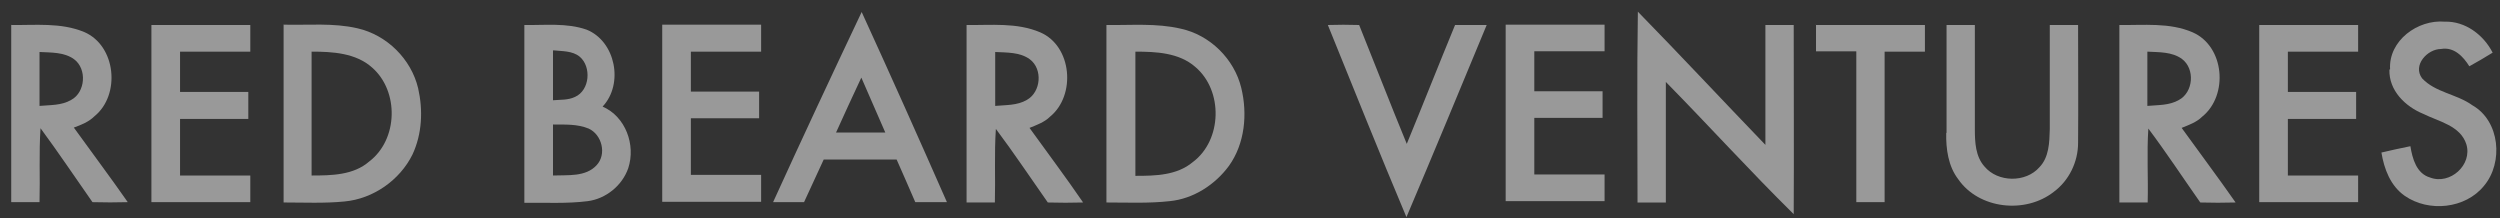
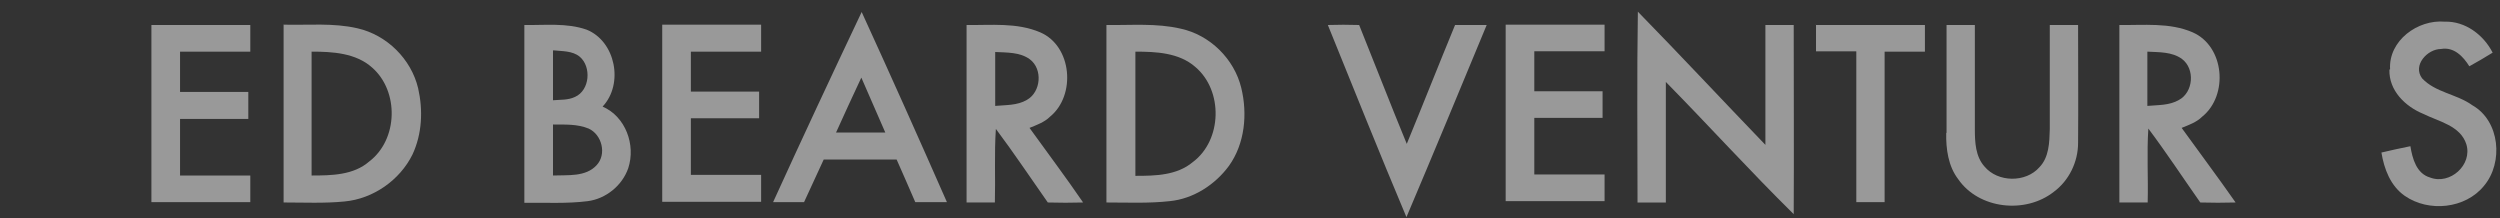
<svg xmlns="http://www.w3.org/2000/svg" width="172" height="15" viewBox="0 0 172 15" fill="none">
  <rect x="0" y="0" width="172" height="15" fill="#333333" stroke="none" />
  <g opacity="0.5">
    <path d="M53.189 13.907C55.182 9.531 57.221 5.179 59.283 0.826C61.276 5.179 63.223 9.531 65.148 13.907C64.415 13.907 63.704 13.907 62.971 13.907C62.536 12.922 62.124 11.937 61.688 10.975C60.016 10.975 58.343 10.975 56.671 10.975C56.213 11.96 55.778 12.922 55.319 13.907C54.609 13.907 53.899 13.907 53.189 13.907ZM59.26 5.339C58.664 6.599 58.092 7.859 57.519 9.119C58.641 9.119 59.787 9.119 60.909 9.119C60.36 7.859 59.81 6.599 59.26 5.339Z" fill="white" />
    <path d="M112.685 0.804C115.641 3.829 118.527 6.921 121.46 9.968C121.46 7.219 121.46 4.47 121.46 1.721C122.101 1.721 122.765 1.721 123.407 1.721C123.407 6.051 123.43 10.404 123.407 14.733C120.406 11.778 117.565 8.64 114.61 5.638C114.61 8.41 114.61 11.182 114.61 13.932C113.968 13.932 113.304 13.932 112.662 13.932C112.662 9.556 112.616 5.18 112.685 0.804Z" fill="white" />
    <path d="M164.438 4.767C164.323 2.797 166.339 1.331 168.195 1.491C169.615 1.445 170.875 2.408 171.494 3.622C170.967 3.943 170.44 4.263 169.89 4.561C169.478 3.897 168.837 3.209 167.943 3.37C167.004 3.37 165.973 4.492 166.637 5.386C167.554 6.371 169.02 6.463 170.097 7.242C171.998 8.318 172.25 11.182 170.898 12.786C169.615 14.366 167.095 14.618 165.446 13.473C164.461 12.786 164.026 11.617 163.842 10.495C164.507 10.334 165.171 10.197 165.835 10.059C165.973 10.907 166.248 11.938 167.187 12.213C168.562 12.74 170.119 11.342 169.684 9.922C169.272 8.639 167.783 8.364 166.729 7.837C165.492 7.333 164.346 6.234 164.392 4.79L164.438 4.767Z" fill="white" />
-     <path d="M0.749 1.72C2.422 1.743 4.186 1.537 5.789 2.202C7.989 3.141 8.309 6.531 6.499 7.998C6.11 8.387 5.583 8.593 5.079 8.777C6.316 10.495 7.576 12.167 8.79 13.908C7.989 13.931 7.164 13.931 6.362 13.908C5.171 12.213 4.025 10.495 2.788 8.822C2.674 10.518 2.765 12.213 2.719 13.908C2.078 13.908 1.414 13.908 0.772 13.908C0.772 9.83 0.772 5.775 0.772 1.698L0.749 1.72ZM2.719 3.553C2.719 4.79 2.719 6.05 2.719 7.287C3.452 7.219 4.231 7.265 4.896 6.875C5.881 6.348 5.995 4.744 5.102 4.08C4.415 3.576 3.521 3.622 2.696 3.576L2.719 3.553Z" fill="white" />
    <path d="M10.417 1.72C12.685 1.72 14.953 1.72 17.221 1.72C17.221 2.339 17.221 2.958 17.221 3.553C15.617 3.553 13.991 3.553 12.387 3.553C12.387 4.47 12.387 5.386 12.387 6.325C13.945 6.325 15.526 6.325 17.084 6.325C17.084 6.944 17.084 7.562 17.084 8.181C15.526 8.181 13.945 8.181 12.387 8.181C12.387 9.487 12.387 10.77 12.387 12.076C13.991 12.076 15.617 12.076 17.221 12.076C17.221 12.694 17.221 13.313 17.221 13.908C14.953 13.908 12.685 13.908 10.417 13.908C10.417 9.83 10.417 5.775 10.417 1.698V1.72Z" fill="white" />
    <path d="M19.489 1.696C21.185 1.742 22.926 1.559 24.598 1.948C26.614 2.407 28.287 4.056 28.768 6.072C29.111 7.584 29.043 9.211 28.378 10.631C27.508 12.395 25.675 13.678 23.705 13.861C22.307 13.999 20.91 13.93 19.512 13.93C19.512 9.852 19.512 5.774 19.512 1.719L19.489 1.696ZM21.437 3.552C21.437 6.393 21.437 9.234 21.437 12.075C22.811 12.075 24.323 12.052 25.4 11.112C27.393 9.6 27.462 6.278 25.606 4.652C24.484 3.644 22.88 3.552 21.437 3.552Z" fill="white" />
    <path d="M36.076 1.72C37.496 1.743 38.985 1.56 40.36 2.041C42.353 2.843 42.925 5.775 41.459 7.333C43.04 8.021 43.75 9.968 43.223 11.572C42.811 12.763 41.688 13.679 40.428 13.84C38.985 14.023 37.542 13.931 36.076 13.954C36.076 9.876 36.076 5.821 36.076 1.743V1.72ZM38.046 3.484C38.046 4.63 38.046 5.775 38.046 6.898C38.55 6.852 39.077 6.898 39.558 6.669C40.589 6.211 40.703 4.584 39.879 3.897C39.374 3.484 38.664 3.53 38.069 3.462L38.046 3.484ZM38.046 8.547C38.046 9.716 38.046 10.907 38.046 12.075C39.054 12.03 40.291 12.19 41.047 11.365C41.757 10.609 41.413 9.258 40.497 8.845C39.718 8.525 38.87 8.57 38.069 8.57L38.046 8.547Z" fill="white" />
    <path d="M45.561 1.697C47.829 1.697 50.097 1.697 52.365 1.697C52.365 2.316 52.365 2.934 52.365 3.553C50.761 3.553 49.135 3.553 47.531 3.553C47.531 4.469 47.531 5.386 47.531 6.302C49.089 6.302 50.669 6.302 52.227 6.302C52.227 6.921 52.227 7.539 52.227 8.135C50.669 8.135 49.089 8.135 47.531 8.135C47.531 9.441 47.531 10.724 47.531 12.03C49.157 12.03 50.761 12.03 52.365 12.03C52.365 12.648 52.365 13.267 52.365 13.885C50.097 13.885 47.829 13.885 45.561 13.885C45.561 9.807 45.561 5.729 45.561 1.674V1.697Z" fill="white" />
    <path d="M66.5 1.72C68.172 1.743 69.959 1.537 71.563 2.224C73.762 3.163 74.037 6.554 72.25 8.02C71.861 8.41 71.334 8.593 70.83 8.799C72.067 10.517 73.327 12.19 74.518 13.931C73.716 13.954 72.891 13.954 72.09 13.931C70.898 12.236 69.753 10.517 68.516 8.868C68.401 10.563 68.493 12.258 68.447 13.931C67.783 13.931 67.141 13.931 66.5 13.931C66.5 9.853 66.5 5.798 66.5 1.72ZM68.47 3.553C68.47 4.79 68.47 6.05 68.47 7.287C69.203 7.218 69.982 7.264 70.646 6.875C71.631 6.325 71.746 4.744 70.853 4.08C70.165 3.576 69.272 3.622 68.447 3.576L68.47 3.553Z" fill="white" />
    <path d="M76.145 1.72C77.84 1.743 79.558 1.583 81.231 1.972C83.247 2.407 84.919 4.057 85.4 6.05C85.835 7.837 85.652 9.876 84.552 11.411C83.59 12.717 82.101 13.679 80.475 13.839C79.031 14 77.565 13.931 76.122 13.931C76.122 9.853 76.122 5.798 76.122 1.72H76.145ZM78.115 3.553C78.115 6.394 78.115 9.234 78.115 12.098C79.467 12.098 80.956 12.075 82.055 11.159C84.094 9.647 84.163 6.233 82.239 4.607C81.116 3.622 79.535 3.553 78.115 3.553Z" fill="white" />
    <path d="M91.333 1.72C92.067 1.697 92.777 1.697 93.51 1.72C94.609 4.446 95.663 7.173 96.786 9.899C97.908 7.173 98.985 4.446 100.108 1.72C100.818 1.72 101.551 1.72 102.284 1.72C100.451 6.142 98.619 10.563 96.763 14.939C94.907 10.54 93.143 6.119 91.356 1.72H91.333Z" fill="white" />
    <path d="M103.59 1.696C105.858 1.696 108.126 1.696 110.394 1.696C110.394 2.315 110.394 2.933 110.394 3.529C108.79 3.529 107.164 3.529 105.56 3.529C105.56 4.445 105.56 5.362 105.56 6.278C107.118 6.278 108.699 6.278 110.257 6.278C110.257 6.897 110.257 7.515 110.257 8.111C108.699 8.111 107.118 8.111 105.56 8.111C105.56 9.417 105.56 10.7 105.56 12.005C107.164 12.005 108.79 12.005 110.394 12.005C110.394 12.624 110.394 13.243 110.394 13.838C108.126 13.838 105.858 13.838 103.59 13.838C103.59 9.76 103.59 5.682 103.59 1.627V1.696Z" fill="white" />
    <path d="M124.919 1.72C127.416 1.72 129.936 1.72 132.434 1.72C132.434 2.339 132.434 2.958 132.434 3.553C131.517 3.553 130.601 3.553 129.661 3.553C129.661 7.013 129.661 10.472 129.661 13.908C128.997 13.908 128.356 13.908 127.714 13.908C127.714 10.449 127.714 6.99 127.714 3.53C126.798 3.53 125.858 3.53 124.942 3.53C124.942 2.912 124.942 2.316 124.942 1.698L124.919 1.72Z" fill="white" />
    <path d="M133.923 9.143C133.923 6.669 133.923 4.195 133.923 1.721C134.564 1.721 135.229 1.721 135.87 1.721C135.87 4.103 135.87 6.509 135.87 8.914C135.87 9.785 135.916 10.77 136.534 11.457C137.451 12.557 139.375 12.58 140.315 11.503C140.979 10.816 141.002 9.785 141.025 8.891C141.025 6.509 141.025 4.103 141.025 1.721C141.666 1.721 142.331 1.721 142.972 1.721C142.972 4.424 142.995 7.127 142.972 9.831C142.972 11.136 142.354 12.419 141.3 13.198C139.352 14.733 136.145 14.39 134.725 12.328C134.037 11.434 133.877 10.243 133.9 9.143H133.923Z" fill="white" />
    <path d="M145.79 1.72C147.486 1.743 149.272 1.537 150.853 2.224C153.053 3.186 153.327 6.554 151.518 8.02C151.128 8.41 150.601 8.593 150.097 8.799C151.334 10.517 152.594 12.19 153.809 13.931C153.007 13.954 152.182 13.954 151.38 13.931C150.189 12.236 149.043 10.494 147.806 8.845C147.692 10.54 147.806 12.236 147.76 13.931C147.119 13.931 146.455 13.931 145.813 13.931C145.813 9.853 145.813 5.798 145.813 1.72H145.79ZM147.738 3.553C147.738 4.79 147.738 6.05 147.738 7.287C148.471 7.218 149.25 7.264 149.914 6.875C150.899 6.348 151.037 4.744 150.12 4.057C149.433 3.553 148.539 3.599 147.738 3.553Z" fill="white" />
-     <path d="M155.435 1.72C157.703 1.72 159.971 1.72 162.239 1.72C162.239 2.339 162.239 2.958 162.239 3.553C160.612 3.553 159.009 3.553 157.405 3.553C157.405 4.47 157.405 5.386 157.405 6.325C158.963 6.325 160.543 6.325 162.101 6.325C162.101 6.944 162.101 7.562 162.101 8.181C160.543 8.181 158.963 8.181 157.405 8.181C157.405 9.487 157.405 10.77 157.405 12.076C159.009 12.076 160.635 12.076 162.239 12.076C162.239 12.694 162.239 13.313 162.239 13.908C159.971 13.908 157.703 13.908 155.435 13.908C155.435 9.83 155.435 5.775 155.435 1.698V1.72Z" fill="white" />
  </g>
</svg>